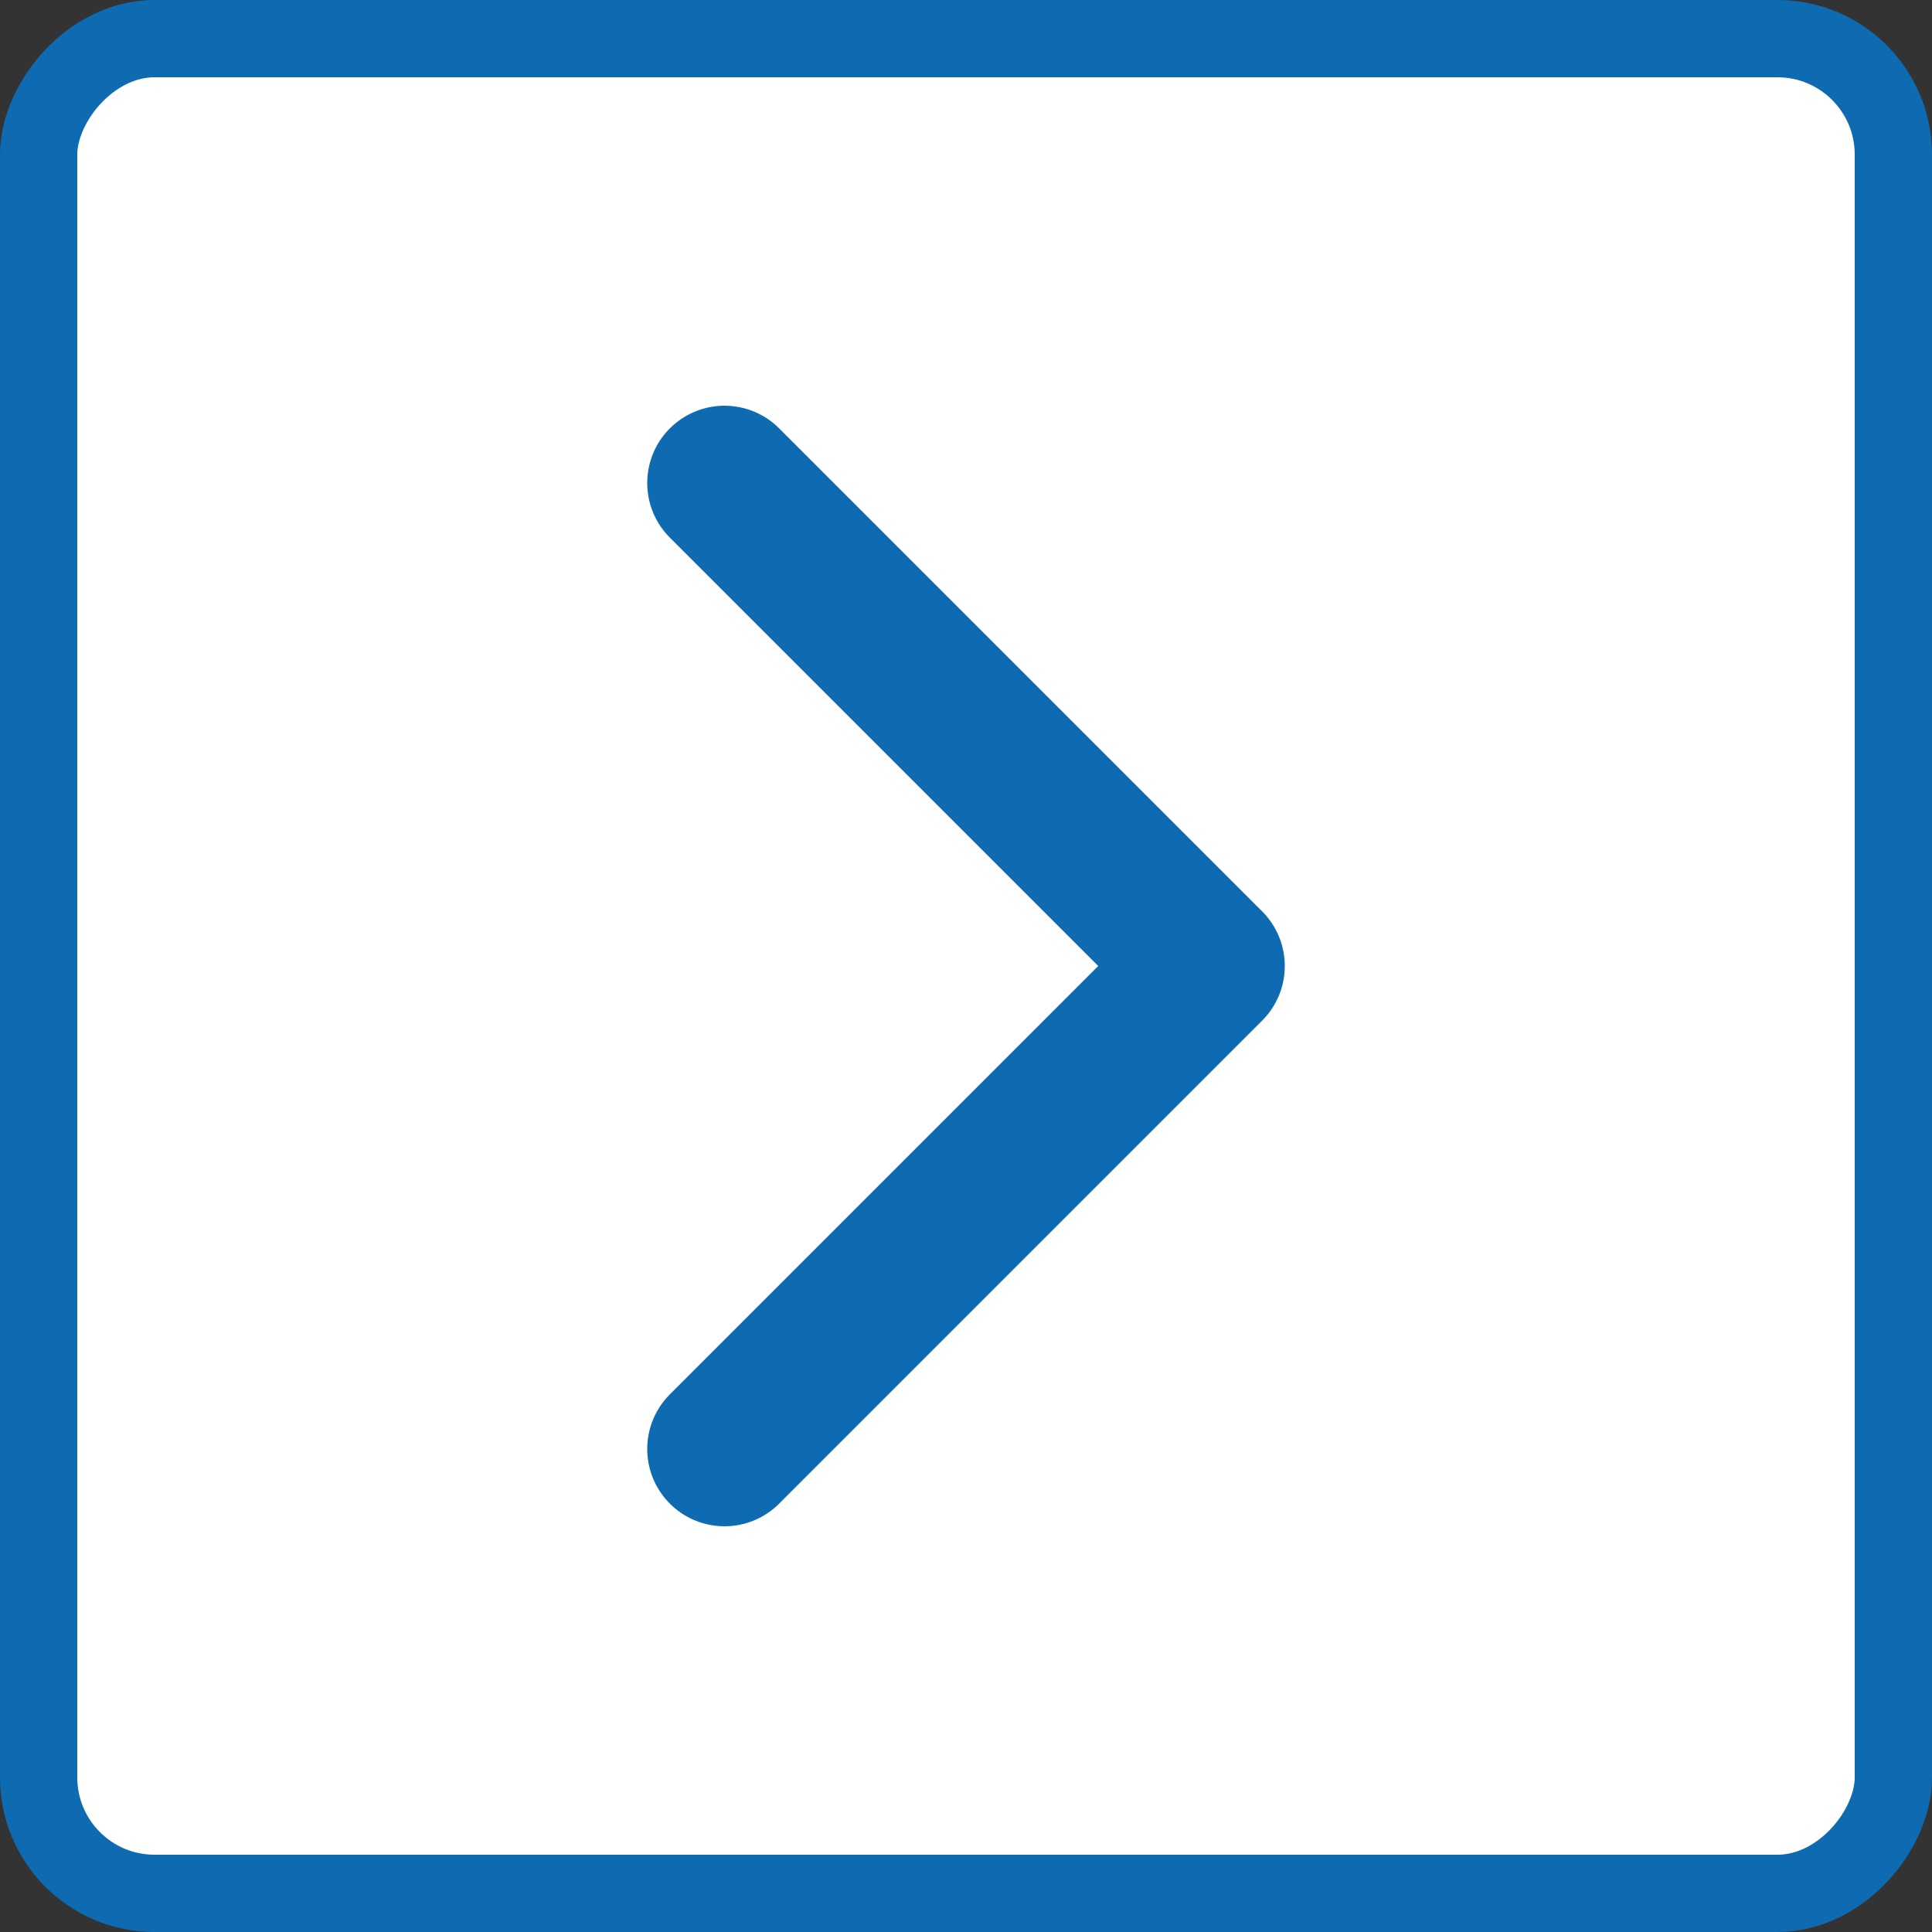
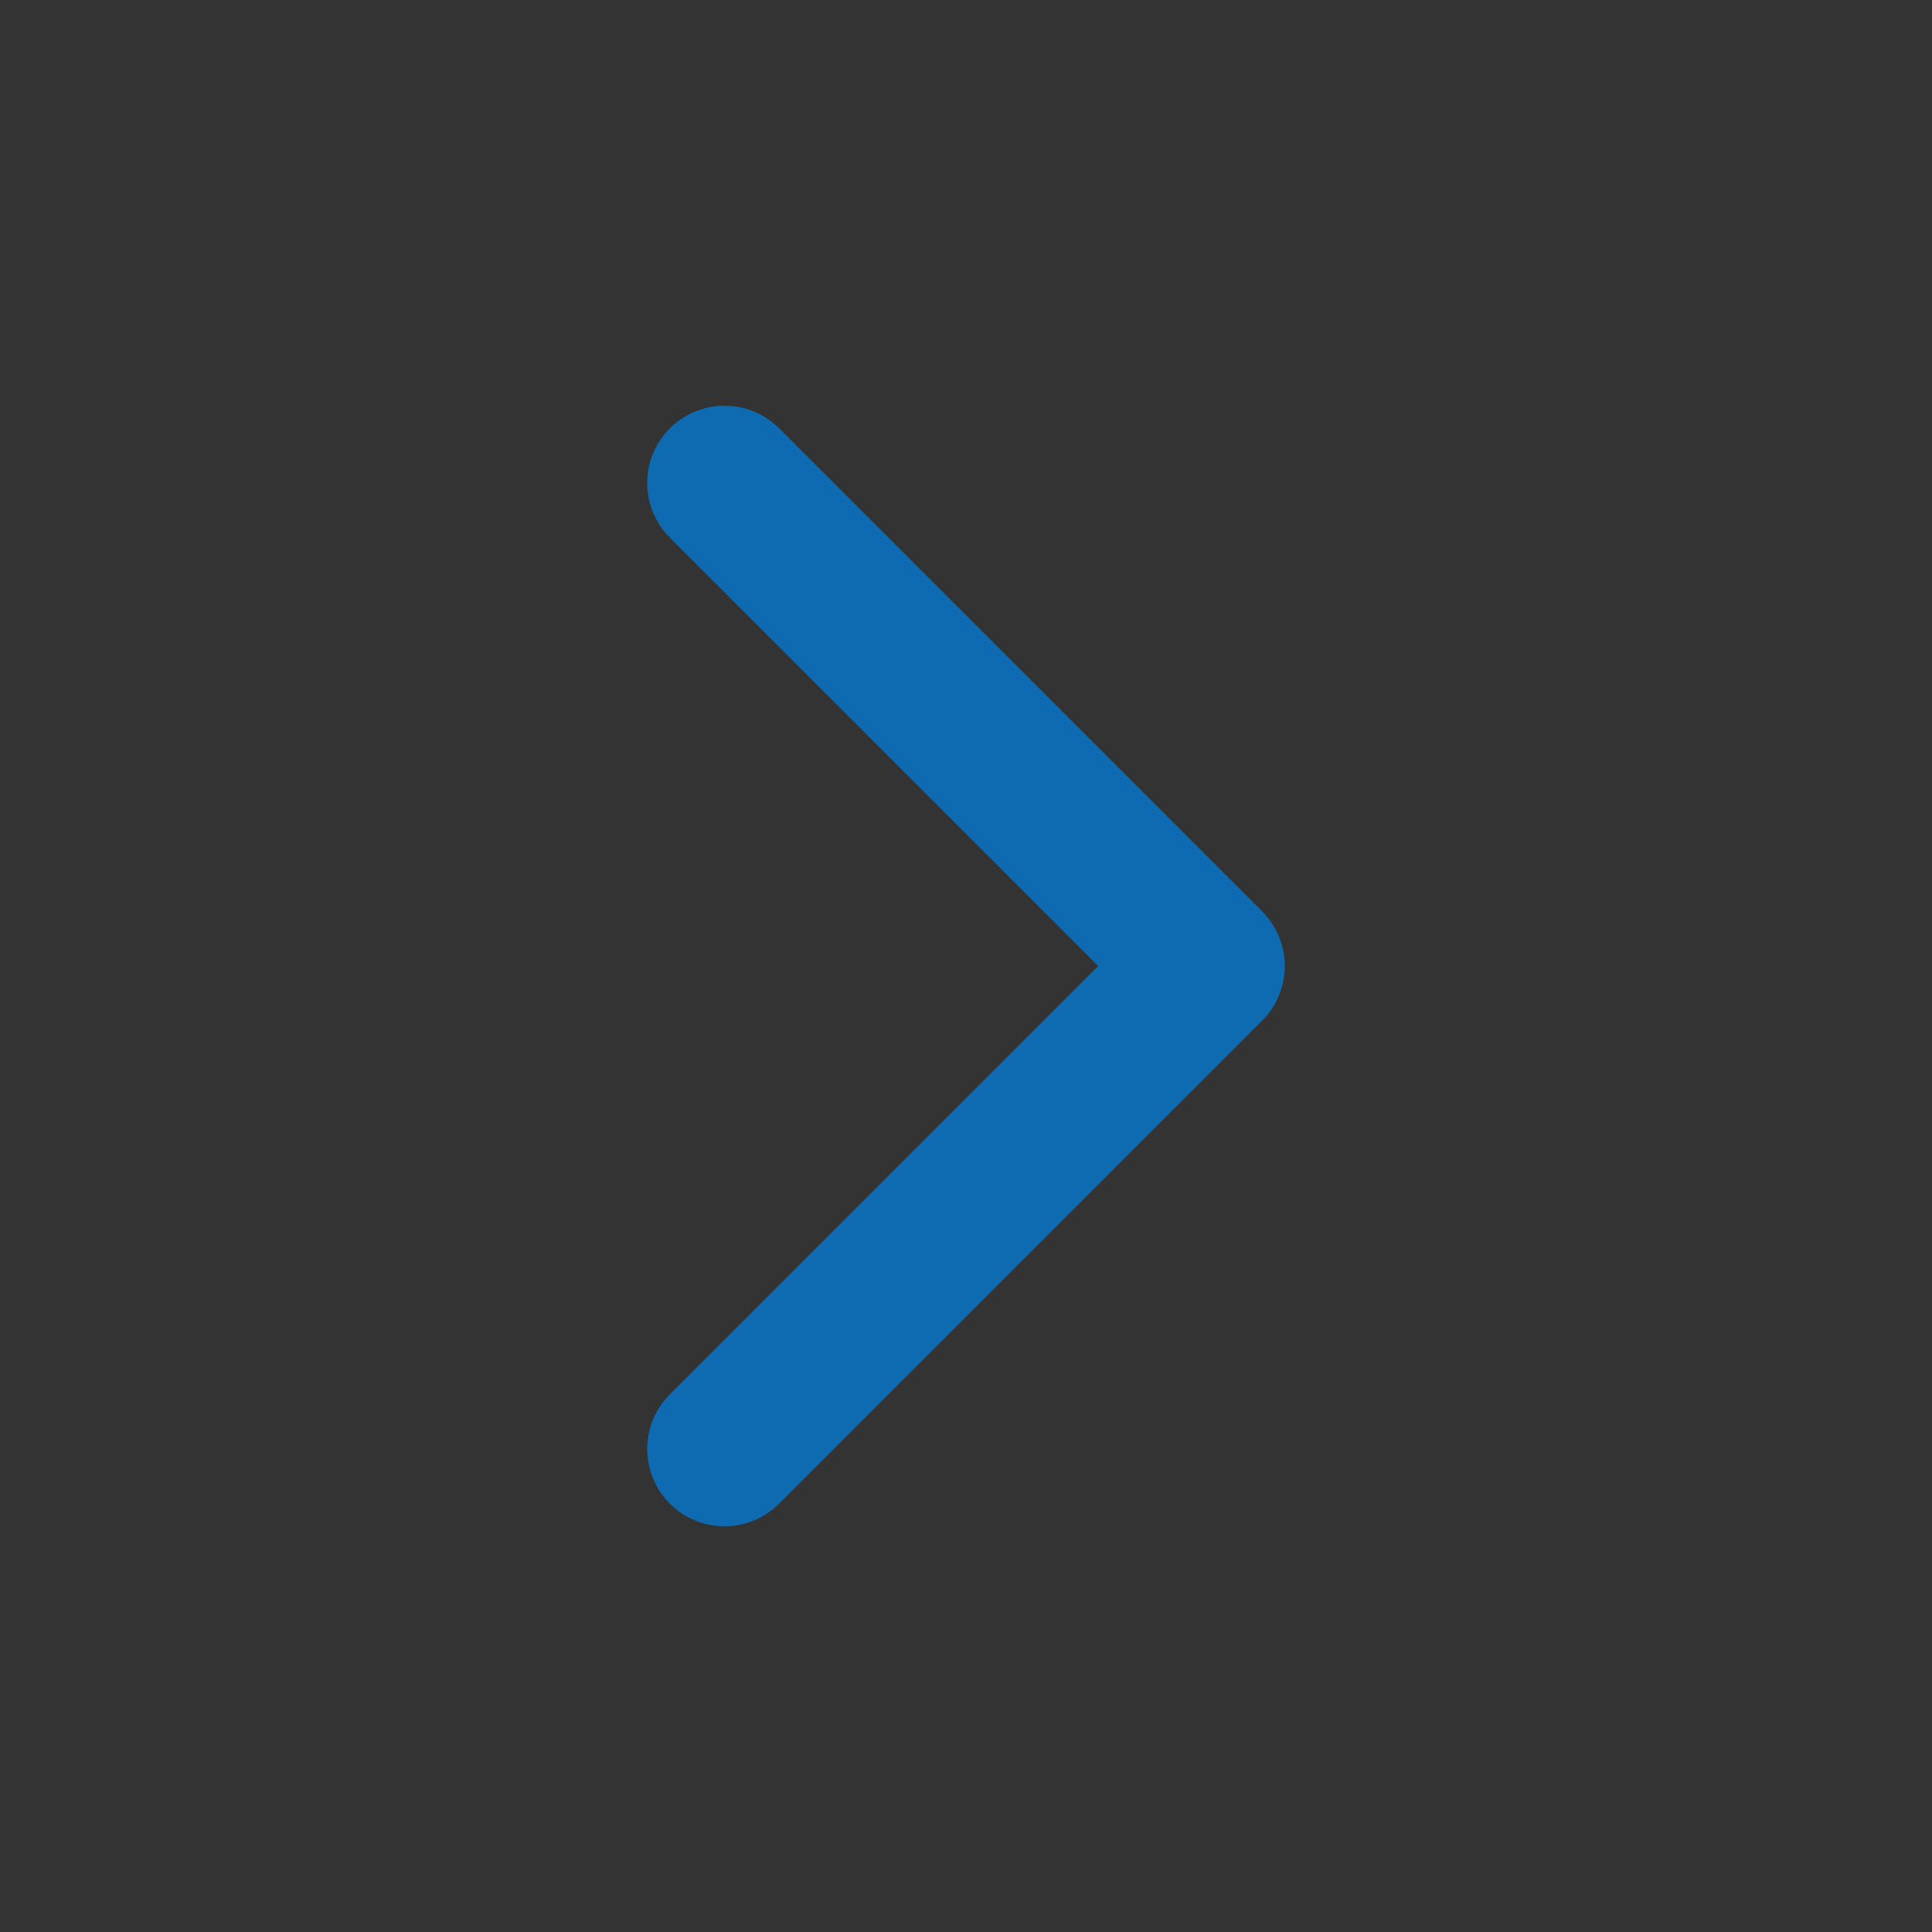
<svg xmlns="http://www.w3.org/2000/svg" width="50" height="50" viewBox="0 0 50 50" fill="none">
  <rect x="0" y="0" width="50" height="50" fill="#333333" stroke="none" />
-   <rect x="-1" y="1" width="48" height="48" rx="3" transform="matrix(-1 0 0 1 48 0)" fill="#fff" stroke="#0E6BB1" stroke-width="2" />
  <path d="M18.75 12.5 31.25 25l-12.5 12.5" stroke="#0E6BB1" stroke-width="4" stroke-linecap="round" stroke-linejoin="round" />
</svg>